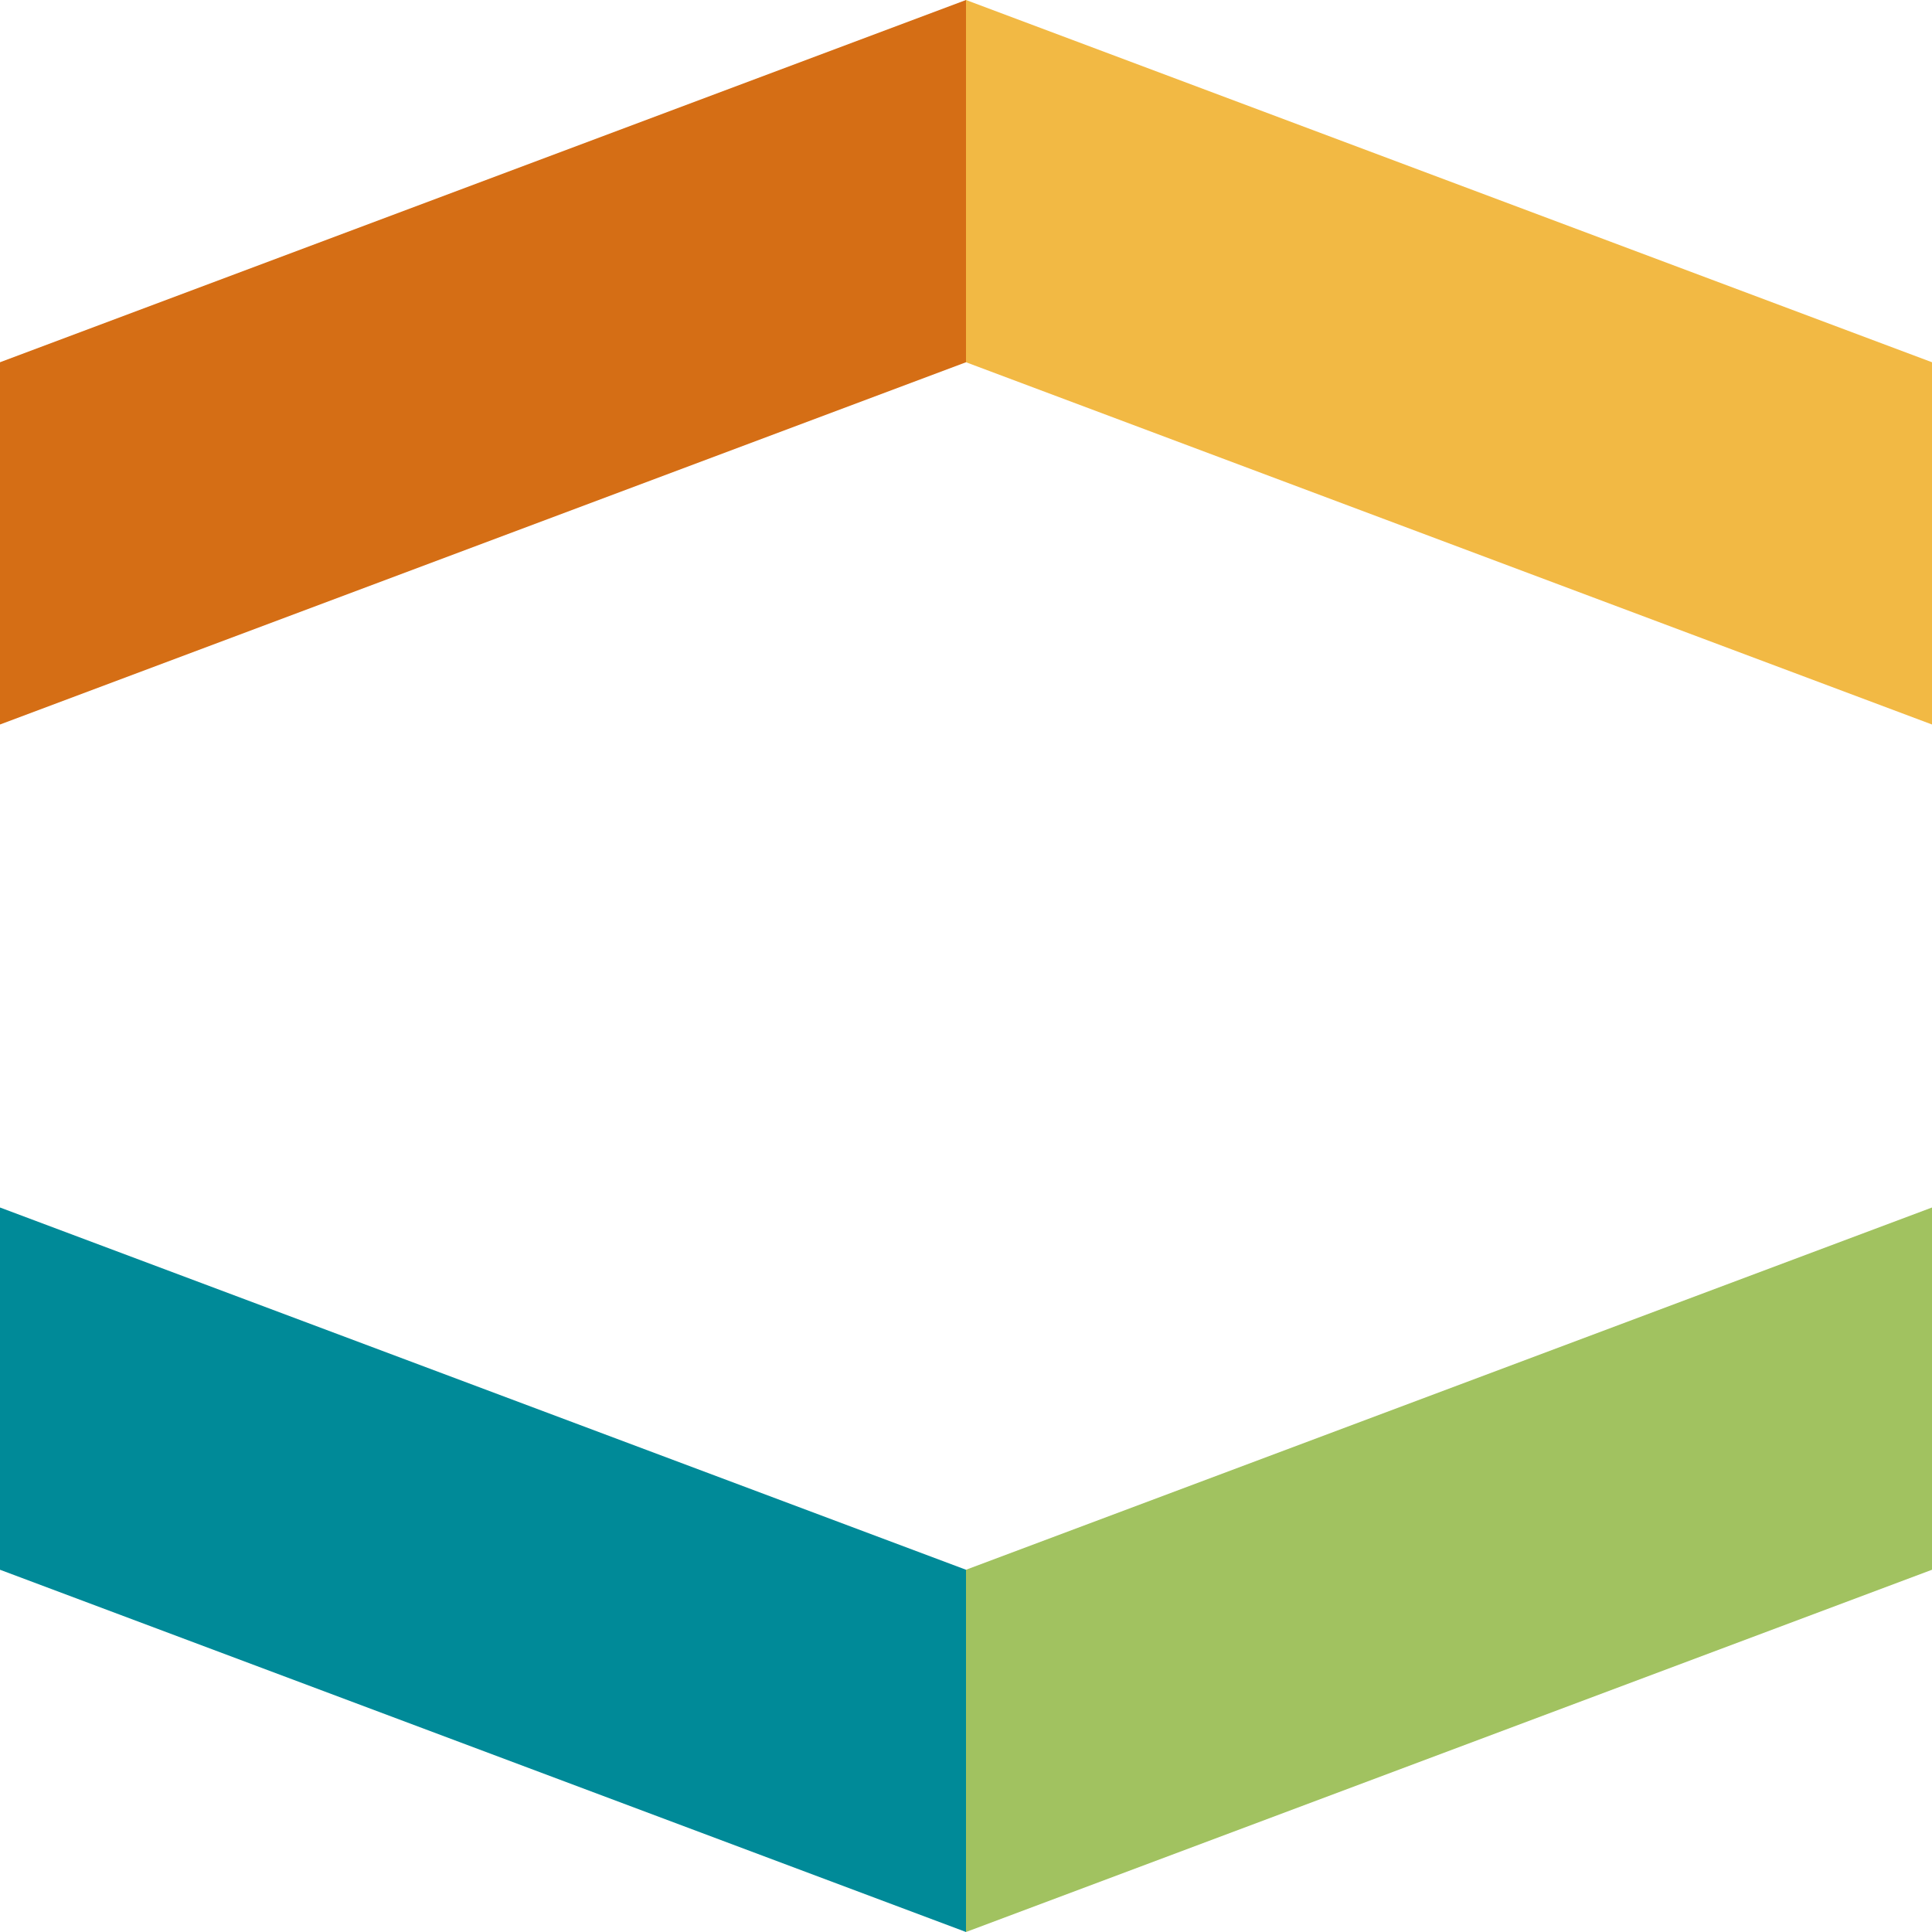
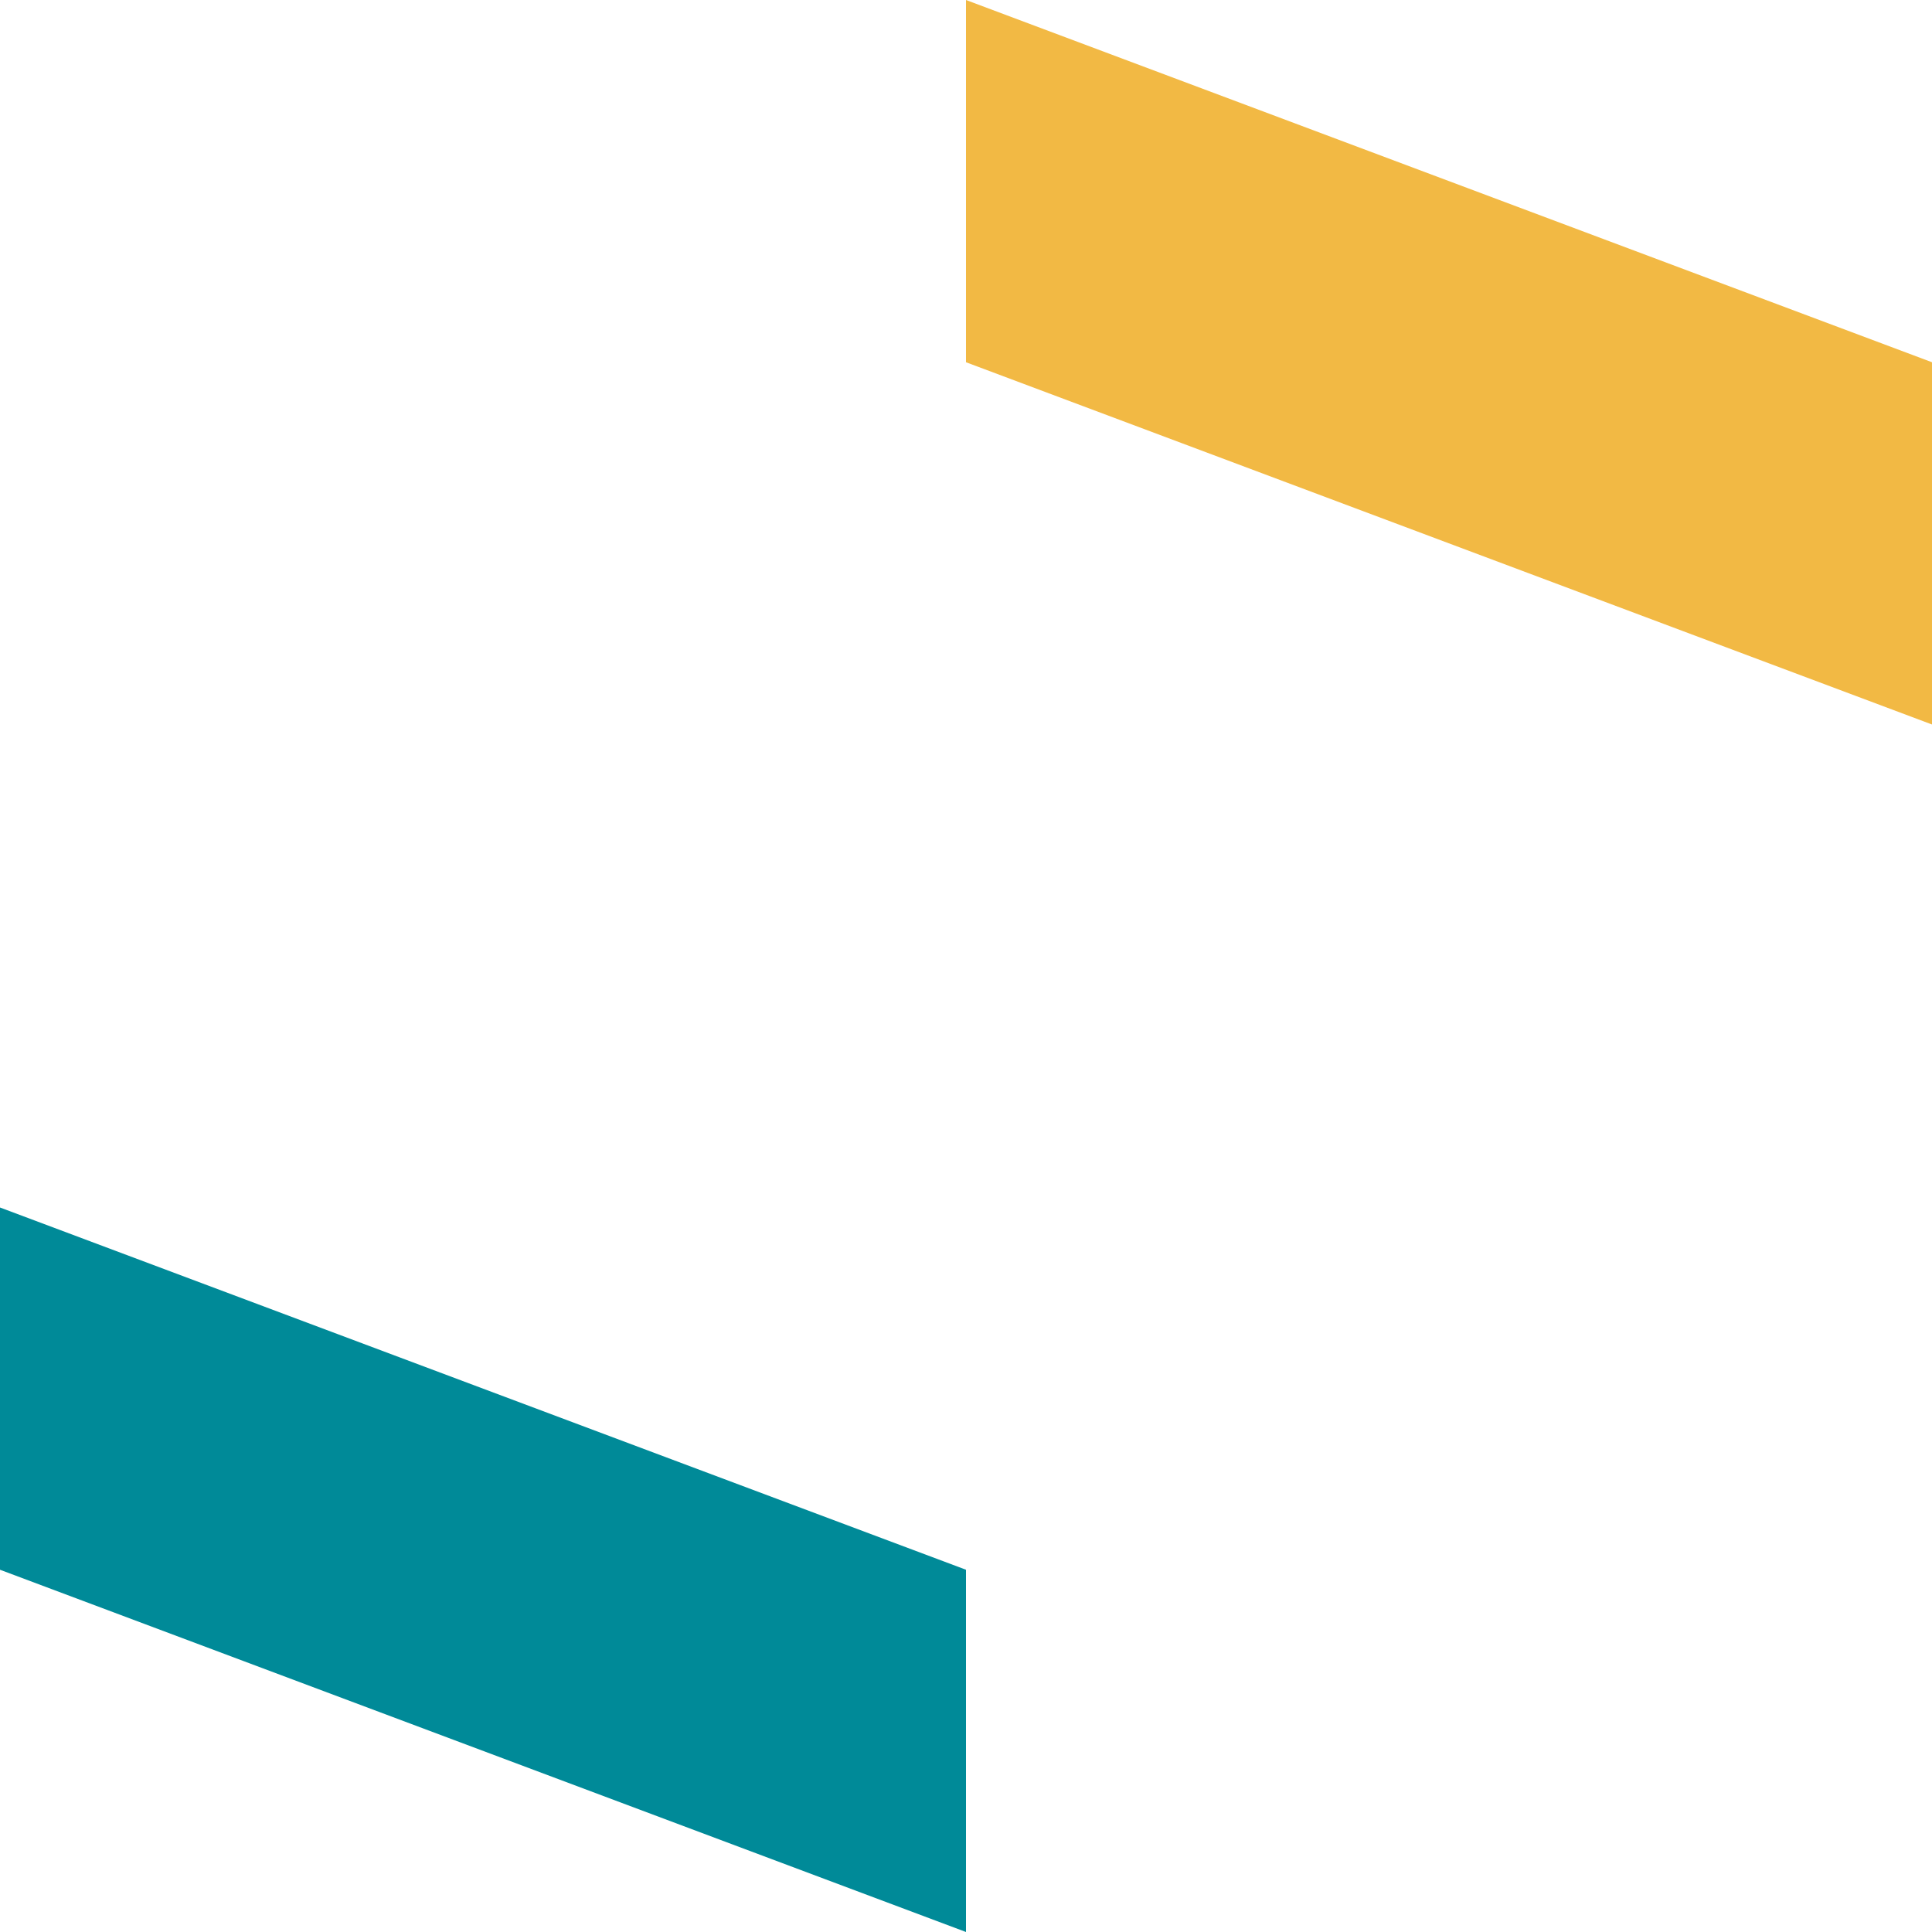
<svg xmlns="http://www.w3.org/2000/svg" id="Laag_1" x="0px" y="0px" viewBox="0 0 32 32" style="enable-background:new 0 0 32 32;" xml:space="preserve">
  <style type="text/css">	.st0{fill:#D56E15;}	.st1{fill:#008A98;}	.st2{fill:#A1C260;}	.st3{fill:#F2B944;}</style>
-   <polygon class="st0" points="16,6 0,12 0,6 16,0 " />
  <polygon class="st1" points="16,26 0,20 0,26 16,32 " />
-   <polygon class="st2" points="16,26 32,20 32,26 16,32 " />
  <polygon class="st3" points="16,6 32,12 32,6 16,0 " />
</svg>